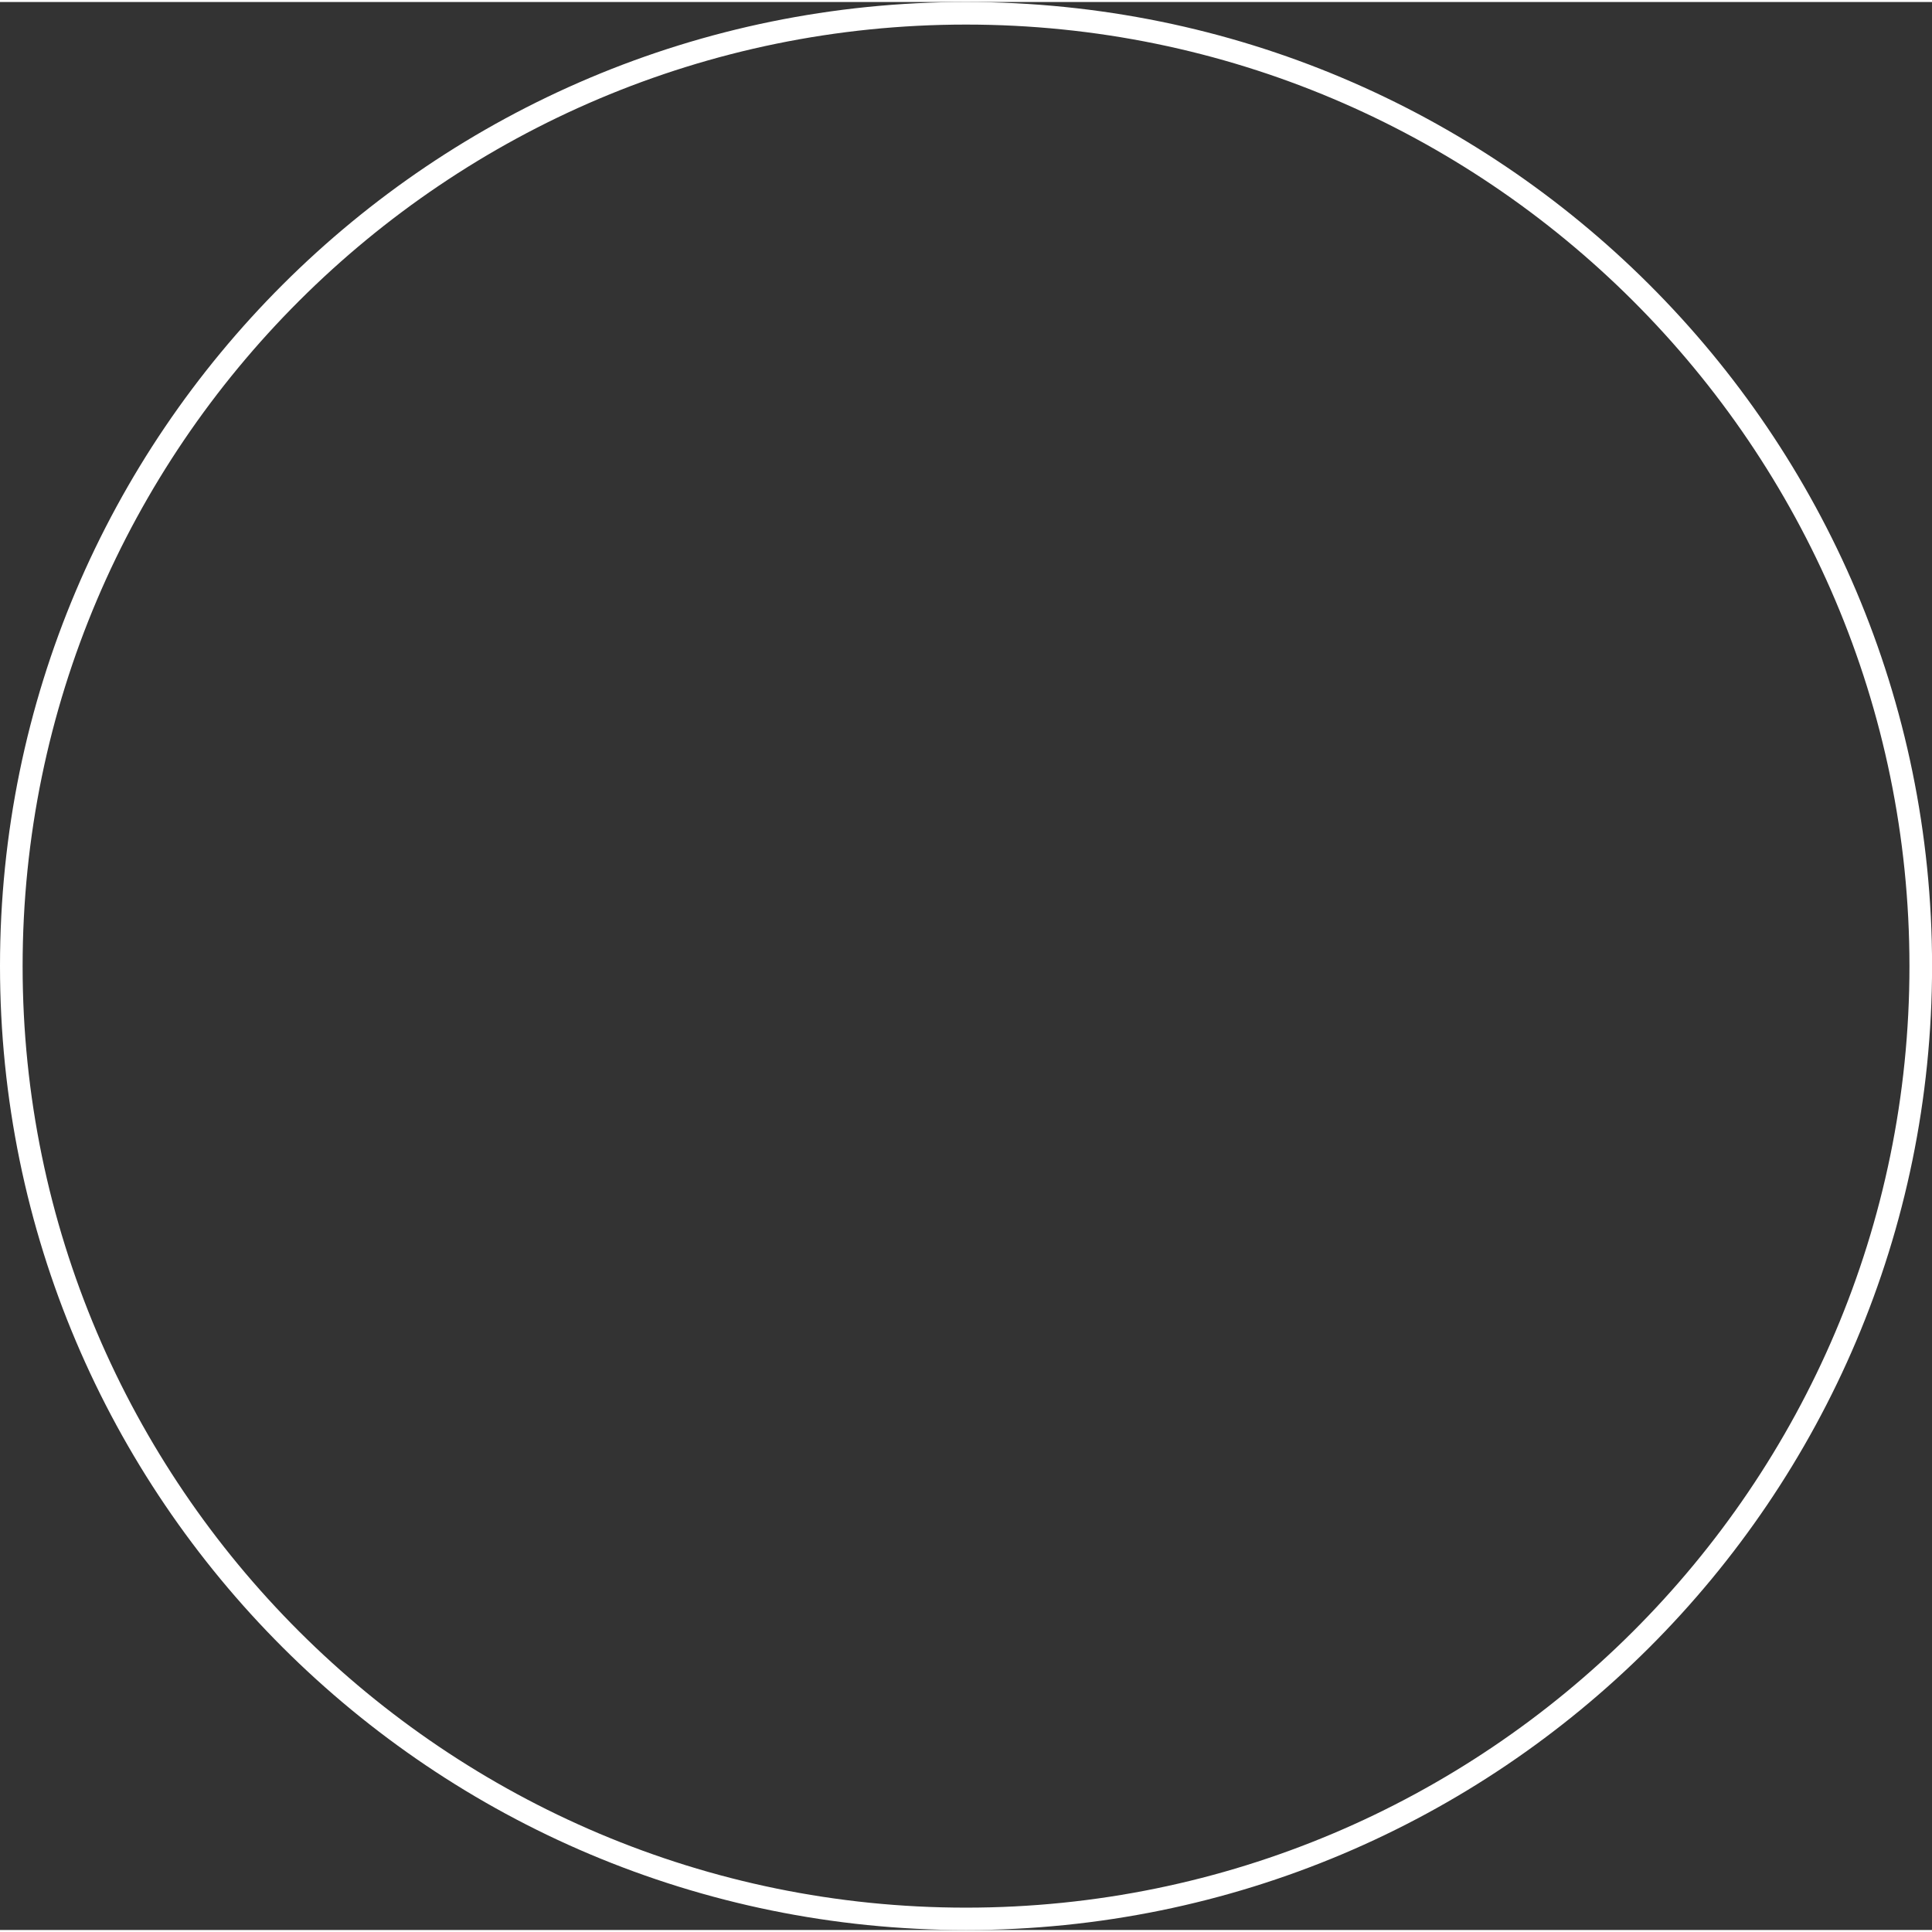
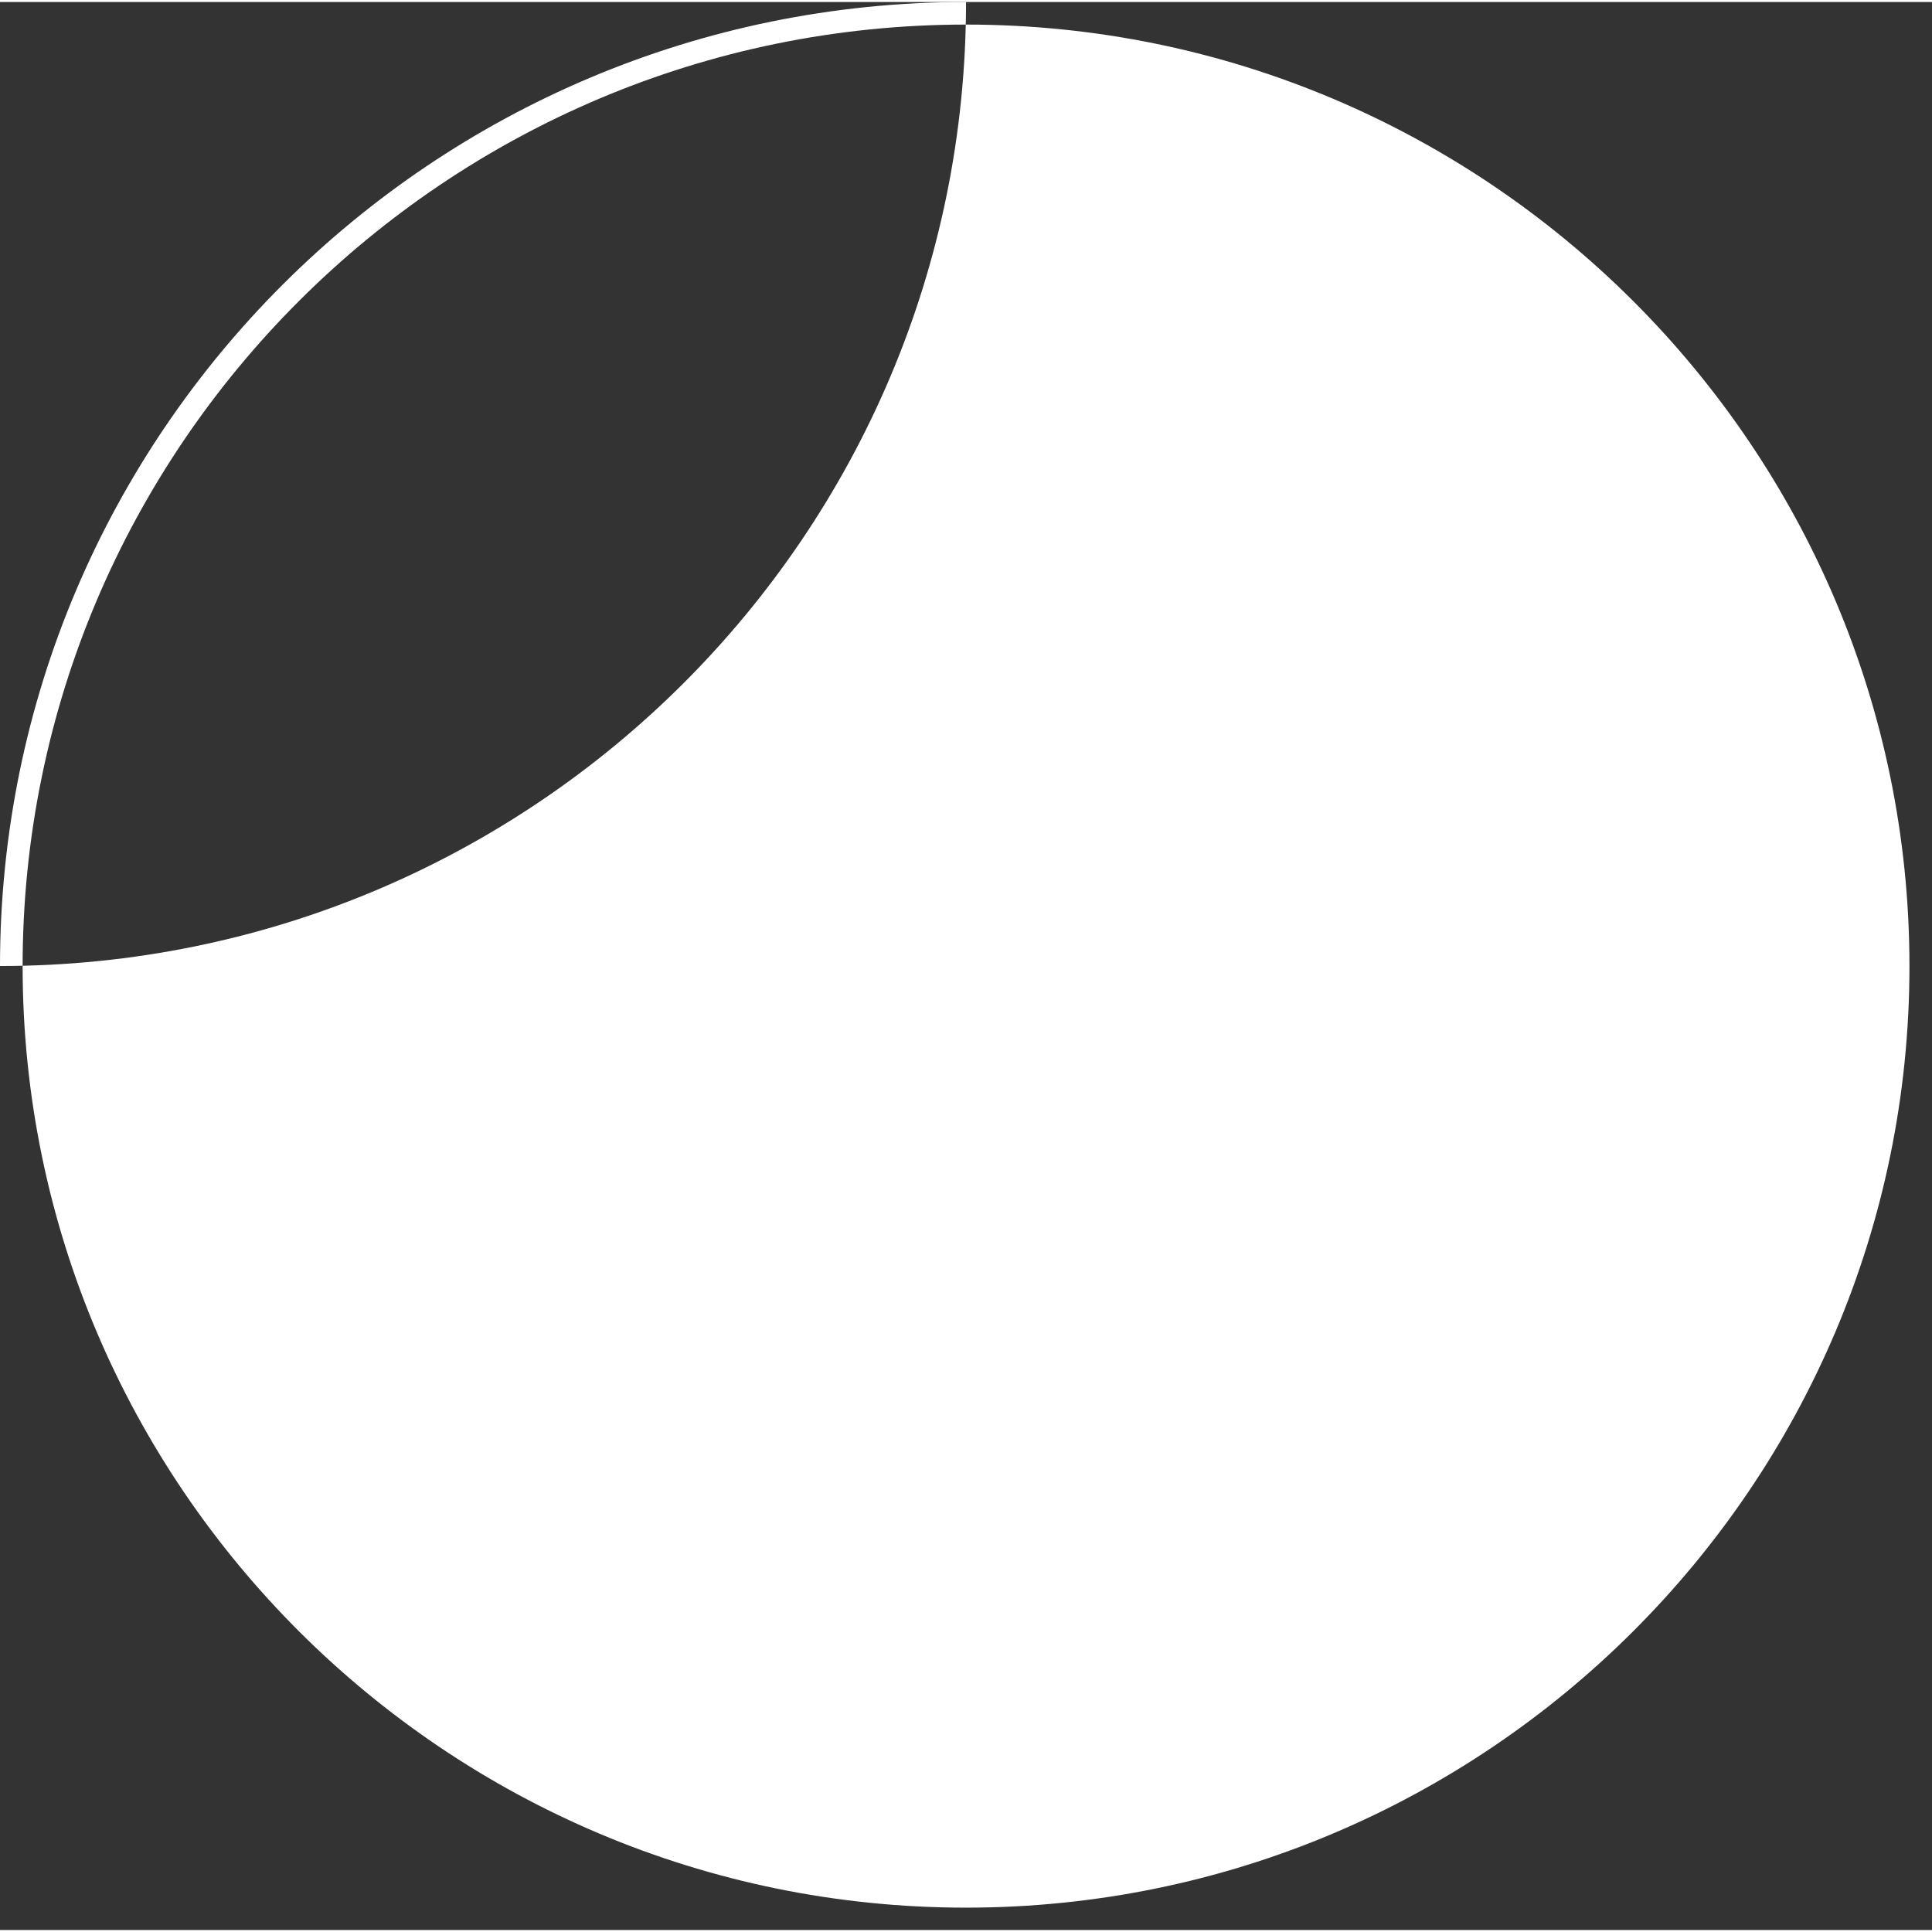
<svg xmlns="http://www.w3.org/2000/svg" version="1.1" width="120px" height="120px" viewBox="0 0 120.28 120.03" aria-hidden="true">
  <rect x="0" y="0" width="120.28" height="120.03" fill="#333333" stroke="none" />
  <defs>
    <linearGradient class="cerosgradient" data-cerosgradient="true" id="CerosGradient_id2172c5243" gradientUnits="userSpaceOnUse" x1="50%" y1="100%" x2="50%" y2="0%">
      <stop offset="0%" stop-color="#d1d1d1" />
      <stop offset="100%" stop-color="#d1d1d1" />
    </linearGradient>
    <linearGradient />
  </defs>
  <g>
    <g transform="matrix(1, 0, 0, 1, 0, 0)">
-       <path d="M60.142,0c-33.222,0 -60.142,26.876 -60.142,60.016c0,33.14 26.92,60.016 60.142,60.016c33.222,0 60.142,-26.876 60.142,-60.016c0,-33.14 -26.932,-60.016 -60.142,-60.016zM60.142,118.639c-32.384,0 -58.734,-26.294 -58.734,-58.611c0,-32.316 26.349,-58.623 58.734,-58.623c32.384,0 58.734,26.294 58.734,58.623c0,32.329 -26.349,58.611 -58.734,58.611z" transform="matrix(1,0,0,1,0,0)" fill-rule="nonzero" fill="#ffffff" />
+       <path d="M60.142,0c-33.222,0 -60.142,26.876 -60.142,60.016c33.222,0 60.142,-26.876 60.142,-60.016c0,-33.14 -26.932,-60.016 -60.142,-60.016zM60.142,118.639c-32.384,0 -58.734,-26.294 -58.734,-58.611c0,-32.316 26.349,-58.623 58.734,-58.623c32.384,0 58.734,26.294 58.734,58.623c0,32.329 -26.349,58.611 -58.734,58.611z" transform="matrix(1,0,0,1,0,0)" fill-rule="nonzero" fill="#ffffff" />
    </g>
  </g>
</svg>